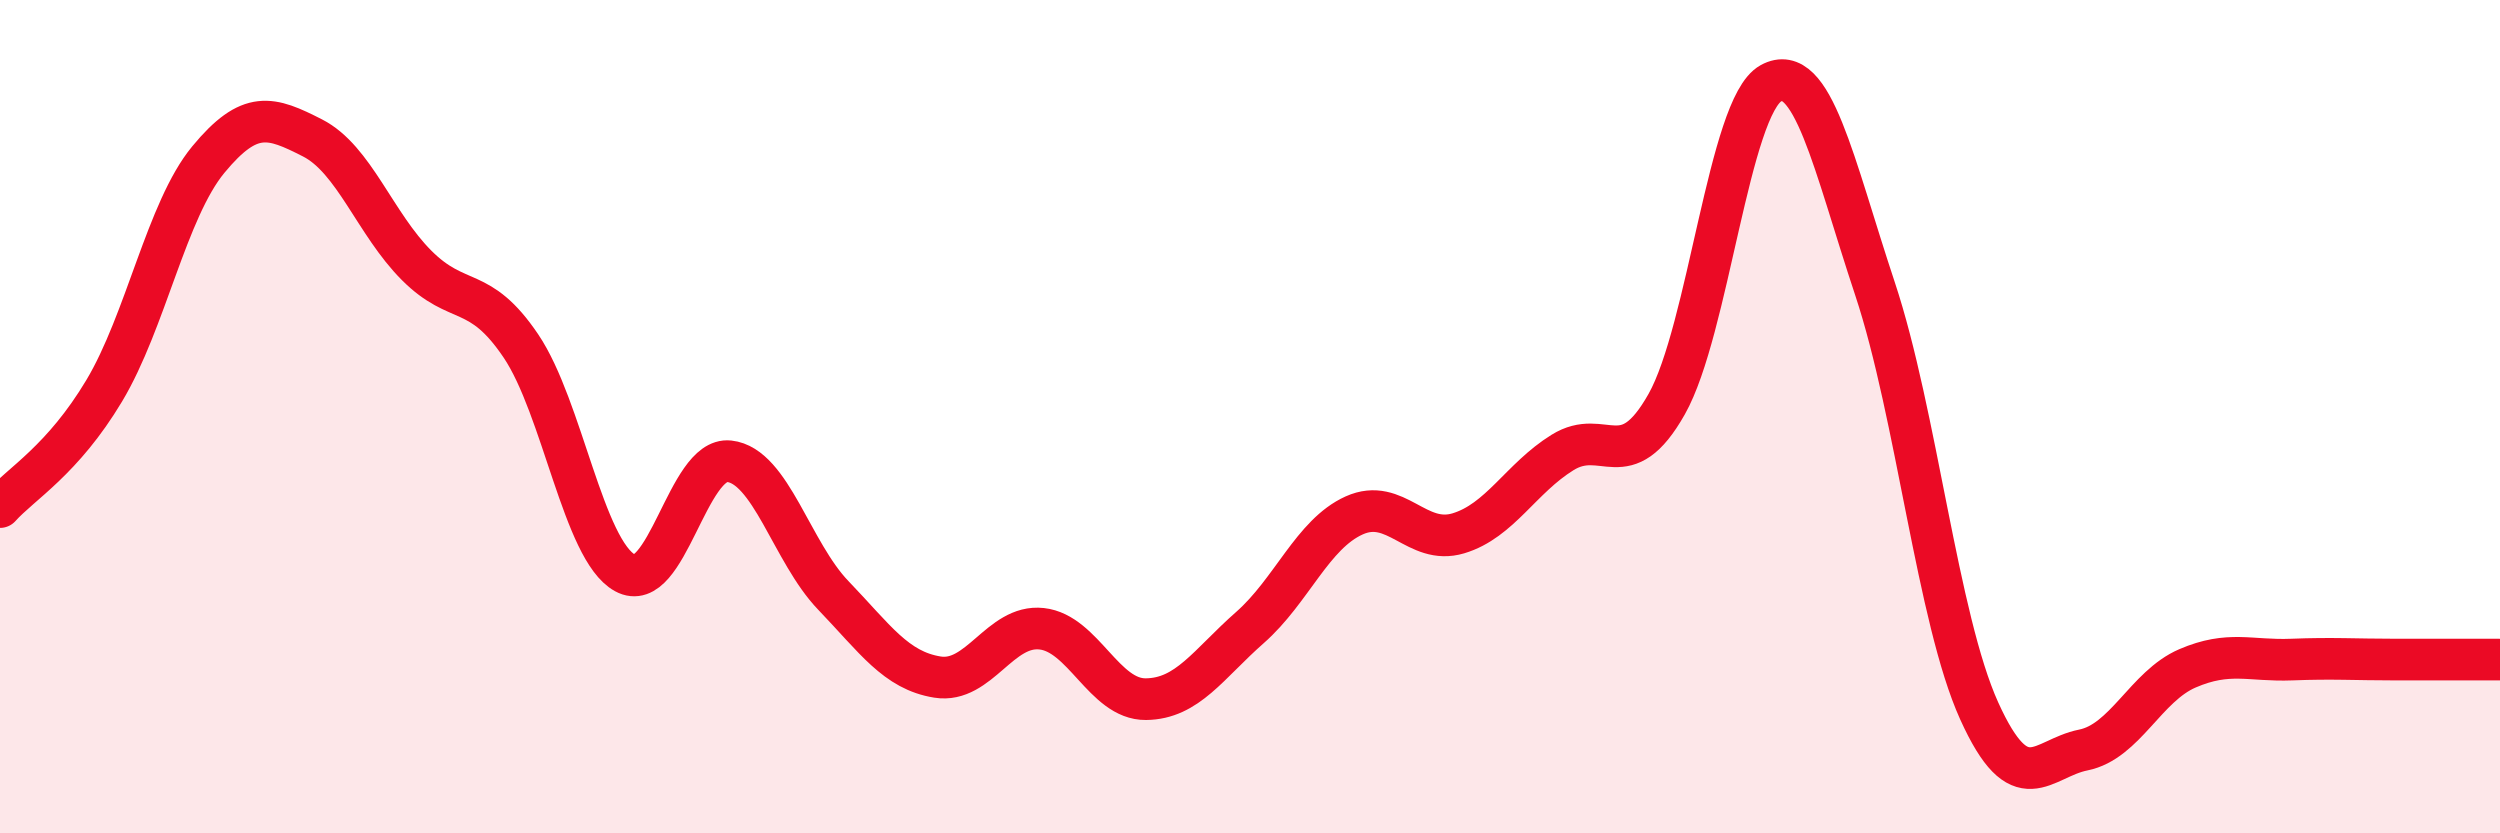
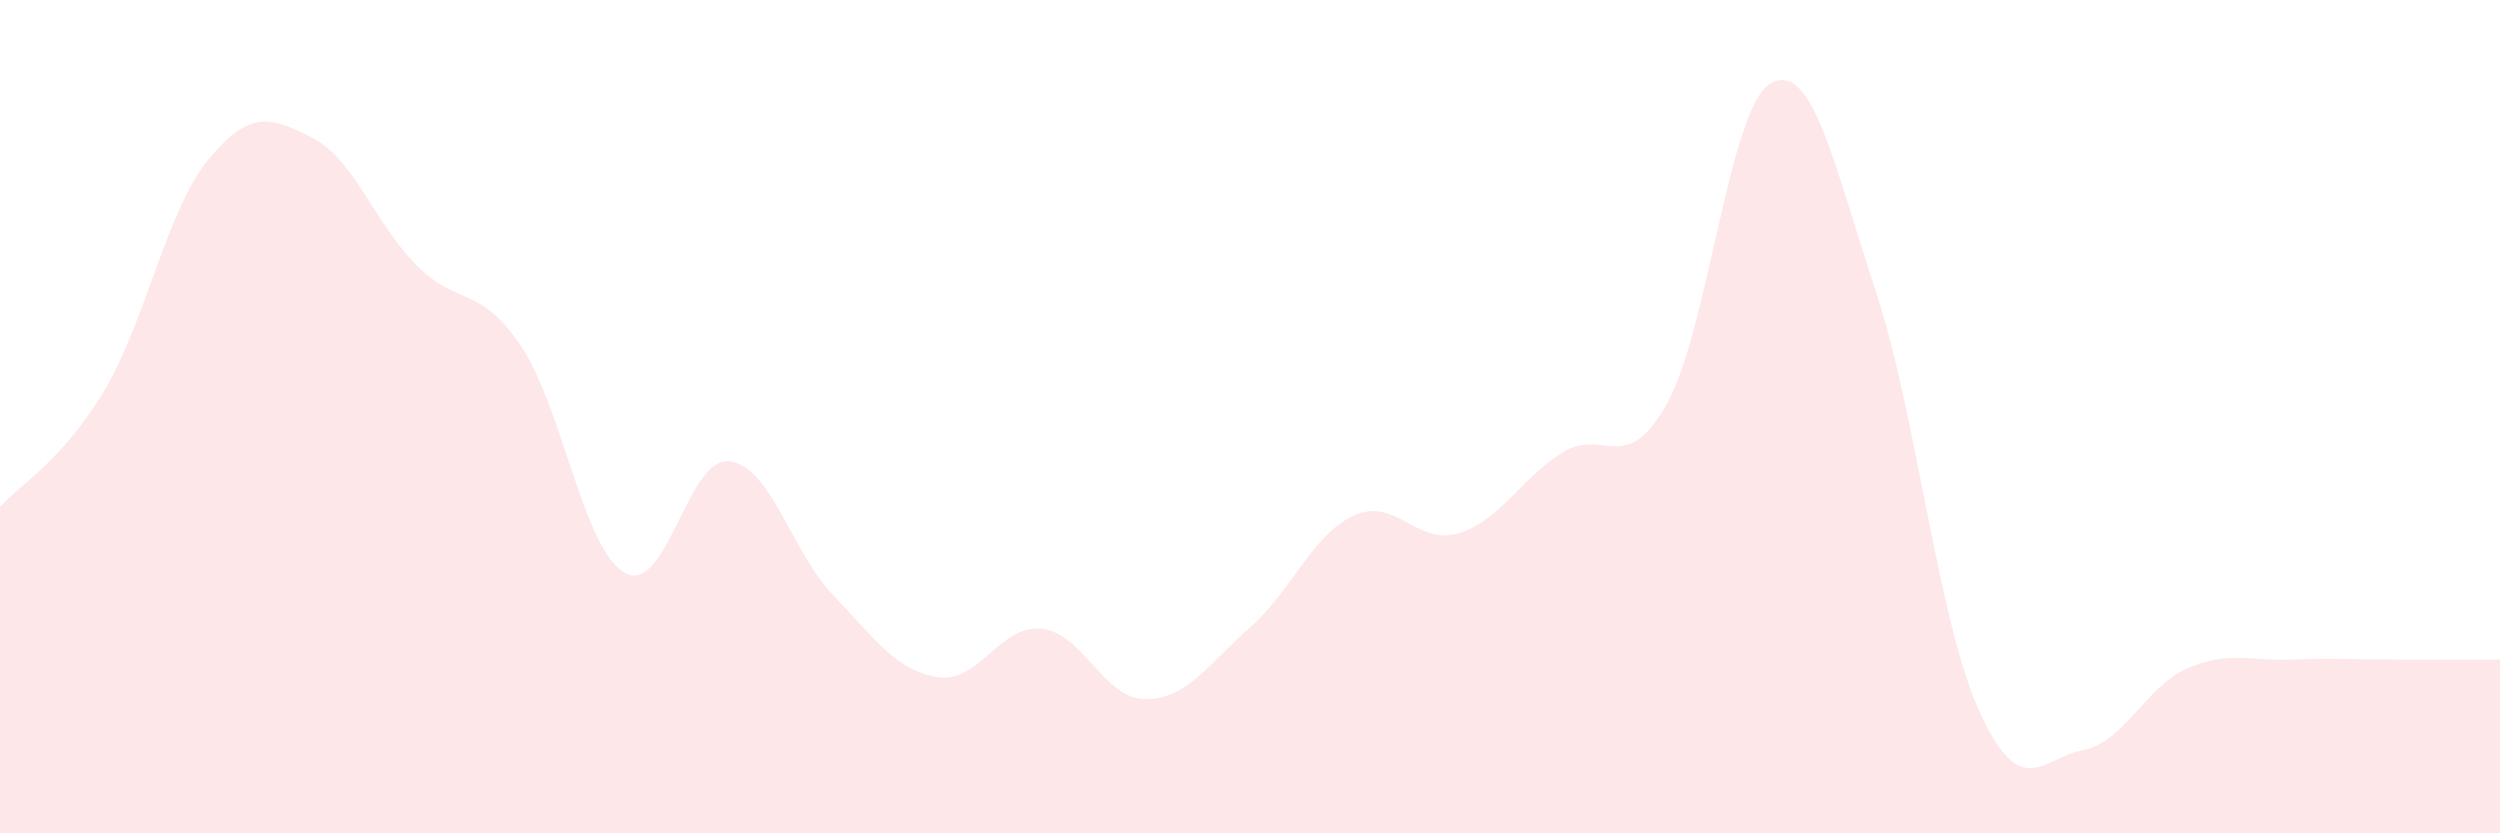
<svg xmlns="http://www.w3.org/2000/svg" width="60" height="20" viewBox="0 0 60 20">
  <path d="M 0,12.17 C 0.5,11.61 1.5,11.05 2.5,9.38 C 3.5,7.71 4,5.04 5,3.83 C 6,2.62 6.5,2.8 7.5,3.31 C 8.5,3.82 9,5.37 10,6.37 C 11,7.37 11.5,6.82 12.5,8.3 C 13.5,9.78 14,13.2 15,13.75 C 16,14.3 16.5,10.96 17.5,11.07 C 18.5,11.18 19,13.25 20,14.29 C 21,15.33 21.5,16.09 22.5,16.25 C 23.5,16.41 24,14.98 25,15.09 C 26,15.2 26.5,16.79 27.5,16.78 C 28.5,16.77 29,15.94 30,15.06 C 31,14.18 31.5,12.82 32.5,12.37 C 33.5,11.92 34,13.1 35,12.8 C 36,12.5 36.5,11.48 37.5,10.86 C 38.5,10.24 39,11.47 40,9.7 C 41,7.93 41.5,2.55 42.5,2 C 43.5,1.45 44,3.92 45,6.93 C 46,9.94 46.5,14.85 47.5,17.06 C 48.5,19.27 49,18.2 50,18 C 51,17.8 51.5,16.47 52.5,16.04 C 53.5,15.61 54,15.87 55,15.83 C 56,15.79 56.5,15.83 57.5,15.83 C 58.5,15.83 59.5,15.83 60,15.83L60 20L0 20Z" fill="#EB0A25" opacity="0.1" stroke-linecap="round" stroke-linejoin="round" />
-   <path d="M 0,12.17 C 0.5,11.61 1.5,11.05 2.5,9.38 C 3.5,7.71 4,5.04 5,3.83 C 6,2.62 6.5,2.8 7.5,3.31 C 8.5,3.82 9,5.37 10,6.37 C 11,7.37 11.5,6.82 12.5,8.3 C 13.5,9.78 14,13.2 15,13.75 C 16,14.3 16.5,10.96 17.5,11.07 C 18.5,11.18 19,13.25 20,14.29 C 21,15.33 21.5,16.09 22.5,16.25 C 23.5,16.41 24,14.98 25,15.09 C 26,15.2 26.5,16.79 27.5,16.78 C 28.5,16.77 29,15.94 30,15.06 C 31,14.18 31.5,12.82 32.5,12.37 C 33.5,11.92 34,13.1 35,12.8 C 36,12.5 36.5,11.48 37.5,10.86 C 38.5,10.24 39,11.47 40,9.7 C 41,7.93 41.5,2.55 42.5,2 C 43.5,1.45 44,3.92 45,6.93 C 46,9.94 46.5,14.85 47.5,17.06 C 48.5,19.27 49,18.2 50,18 C 51,17.8 51.5,16.47 52.5,16.04 C 53.5,15.61 54,15.87 55,15.83 C 56,15.79 56.5,15.83 57.5,15.83 C 58.5,15.83 59.5,15.83 60,15.83" stroke="#EB0A25" stroke-width="1" fill="none" stroke-linecap="round" stroke-linejoin="round" />
</svg>